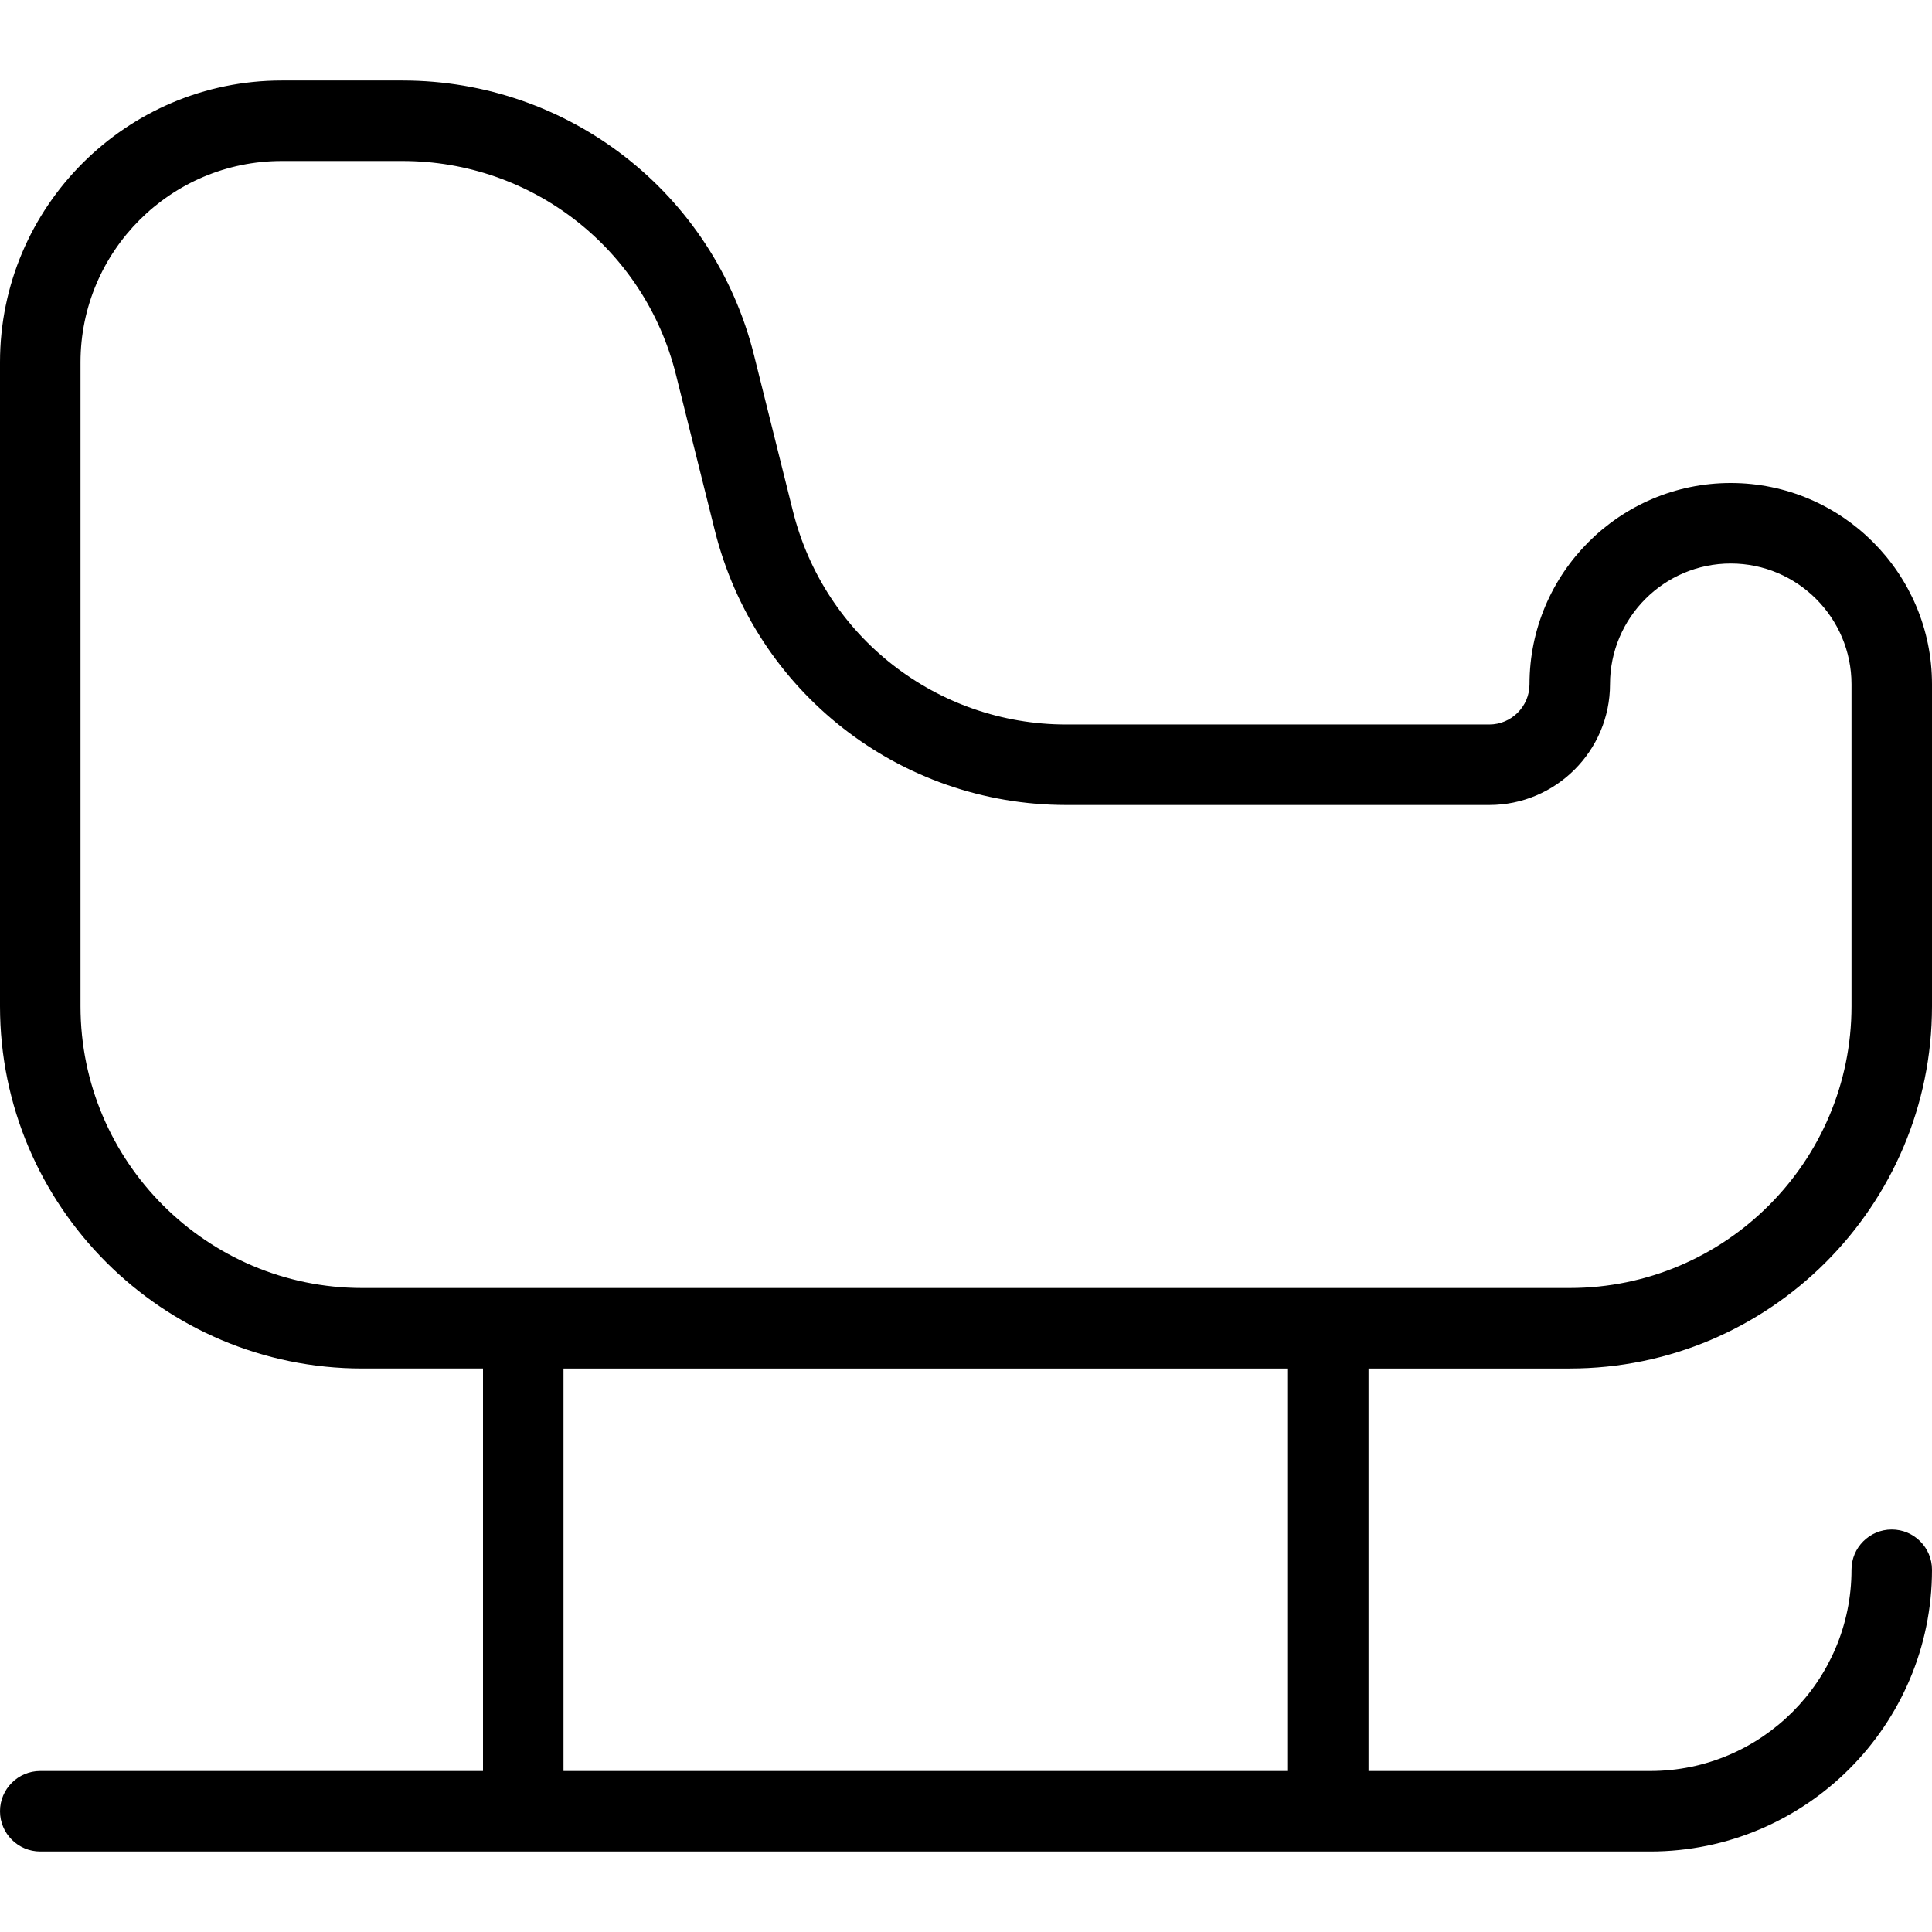
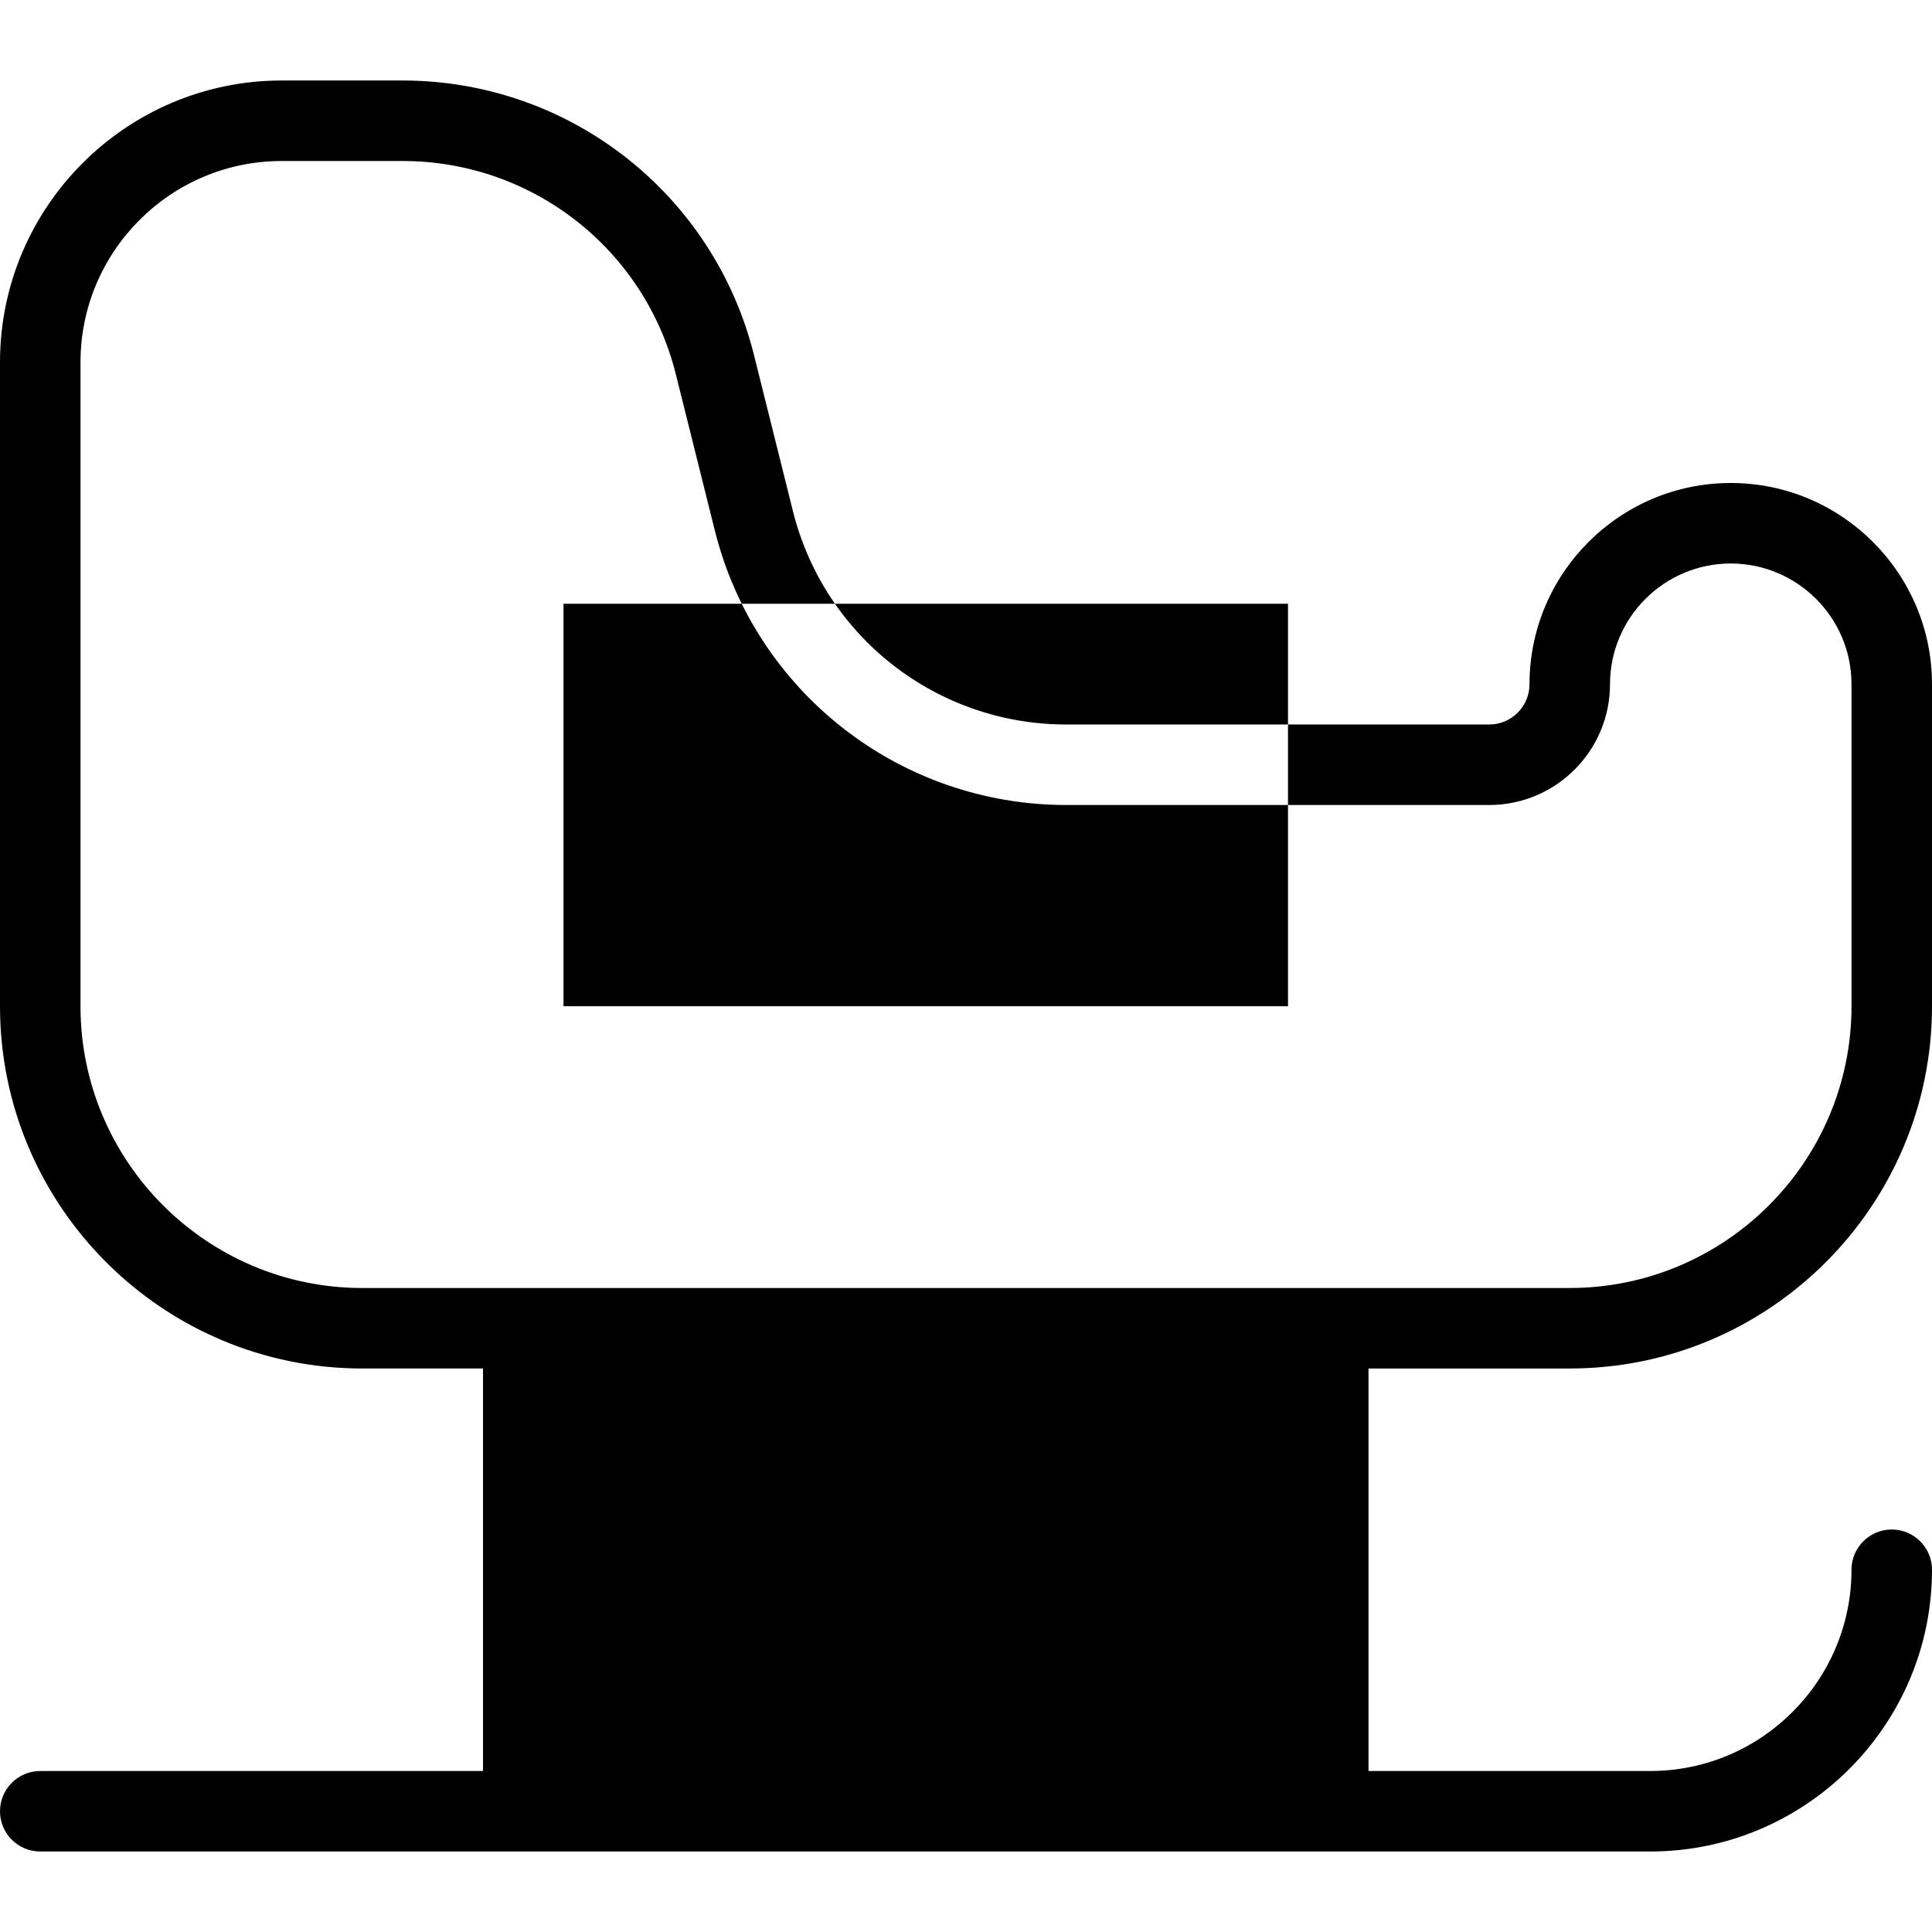
<svg xmlns="http://www.w3.org/2000/svg" id="Layer_1" data-name="Layer 1" width="512" height="512" viewBox="0 0 24 24">
-   <path d="M19.5,17c2.481,0,4.5-2.019,4.5-4.5v-4c0-1.378-1.121-2.5-2.5-2.5s-2.5,1.122-2.5,2.5c0,.276-.225,.5-.5,.5h-5.254c-1.609,0-3.006-1.09-3.396-2.651l-.484-1.94c-.502-2.007-2.298-3.409-4.366-3.409h-1.5C1.57,1,0,2.57,0,4.5V12.5c0,2.481,2.019,4.5,4.5,4.5h1.5v5H.5c-.276,0-.5,.224-.5,.5s.224,.5,.5,.5H20.5c1.93,0,3.5-1.57,3.5-3.5,0-.276-.224-.5-.5-.5s-.5,.224-.5,.5c0,1.378-1.121,2.5-2.5,2.5h-3.5v-5h2.5ZM1,12.5V4.5c0-1.378,1.121-2.5,2.5-2.5h1.5c1.609,0,3.006,1.09,3.396,2.651l.484,1.94c.502,2.007,2.298,3.409,4.366,3.409h5.254c.827,0,1.5-.673,1.5-1.5s.673-1.5,1.5-1.5,1.5,.673,1.5,1.5v4c0,1.93-1.57,3.5-3.5,3.5H4.5c-1.93,0-3.5-1.57-3.5-3.5Zm15,9.5H7v-5h9v5Z" />
+   <path d="M19.5,17c2.481,0,4.5-2.019,4.5-4.5v-4c0-1.378-1.121-2.5-2.5-2.5s-2.5,1.122-2.5,2.5c0,.276-.225,.5-.5,.5h-5.254c-1.609,0-3.006-1.09-3.396-2.651l-.484-1.94c-.502-2.007-2.298-3.409-4.366-3.409h-1.5C1.57,1,0,2.57,0,4.5V12.5c0,2.481,2.019,4.5,4.5,4.5h1.5v5H.5c-.276,0-.5,.224-.5,.5s.224,.5,.5,.5H20.5c1.93,0,3.5-1.57,3.5-3.5,0-.276-.224-.5-.5-.5s-.5,.224-.5,.5c0,1.378-1.121,2.5-2.5,2.5h-3.5v-5h2.5ZM1,12.5V4.5c0-1.378,1.121-2.5,2.5-2.5h1.5c1.609,0,3.006,1.09,3.396,2.651l.484,1.94c.502,2.007,2.298,3.409,4.366,3.409h5.254c.827,0,1.5-.673,1.5-1.5s.673-1.5,1.5-1.5,1.5,.673,1.5,1.5v4c0,1.93-1.57,3.5-3.5,3.5H4.5c-1.93,0-3.5-1.57-3.5-3.5ZH7v-5h9v5Z" />
</svg>